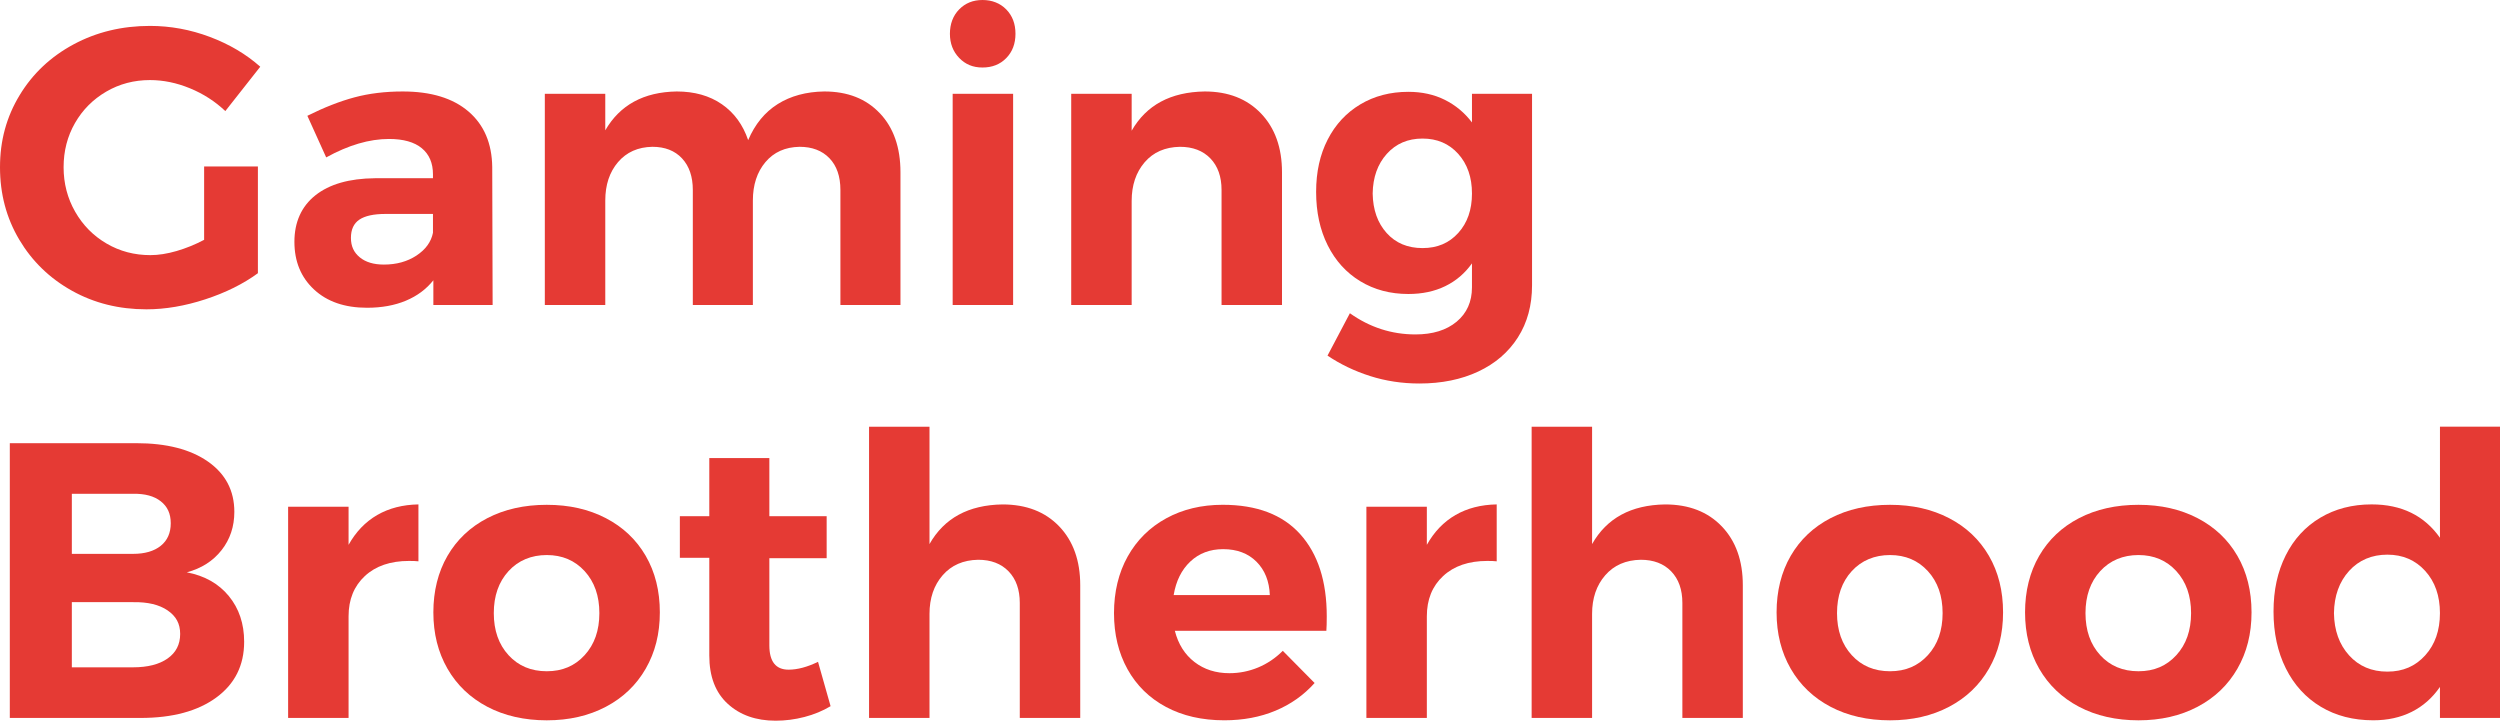
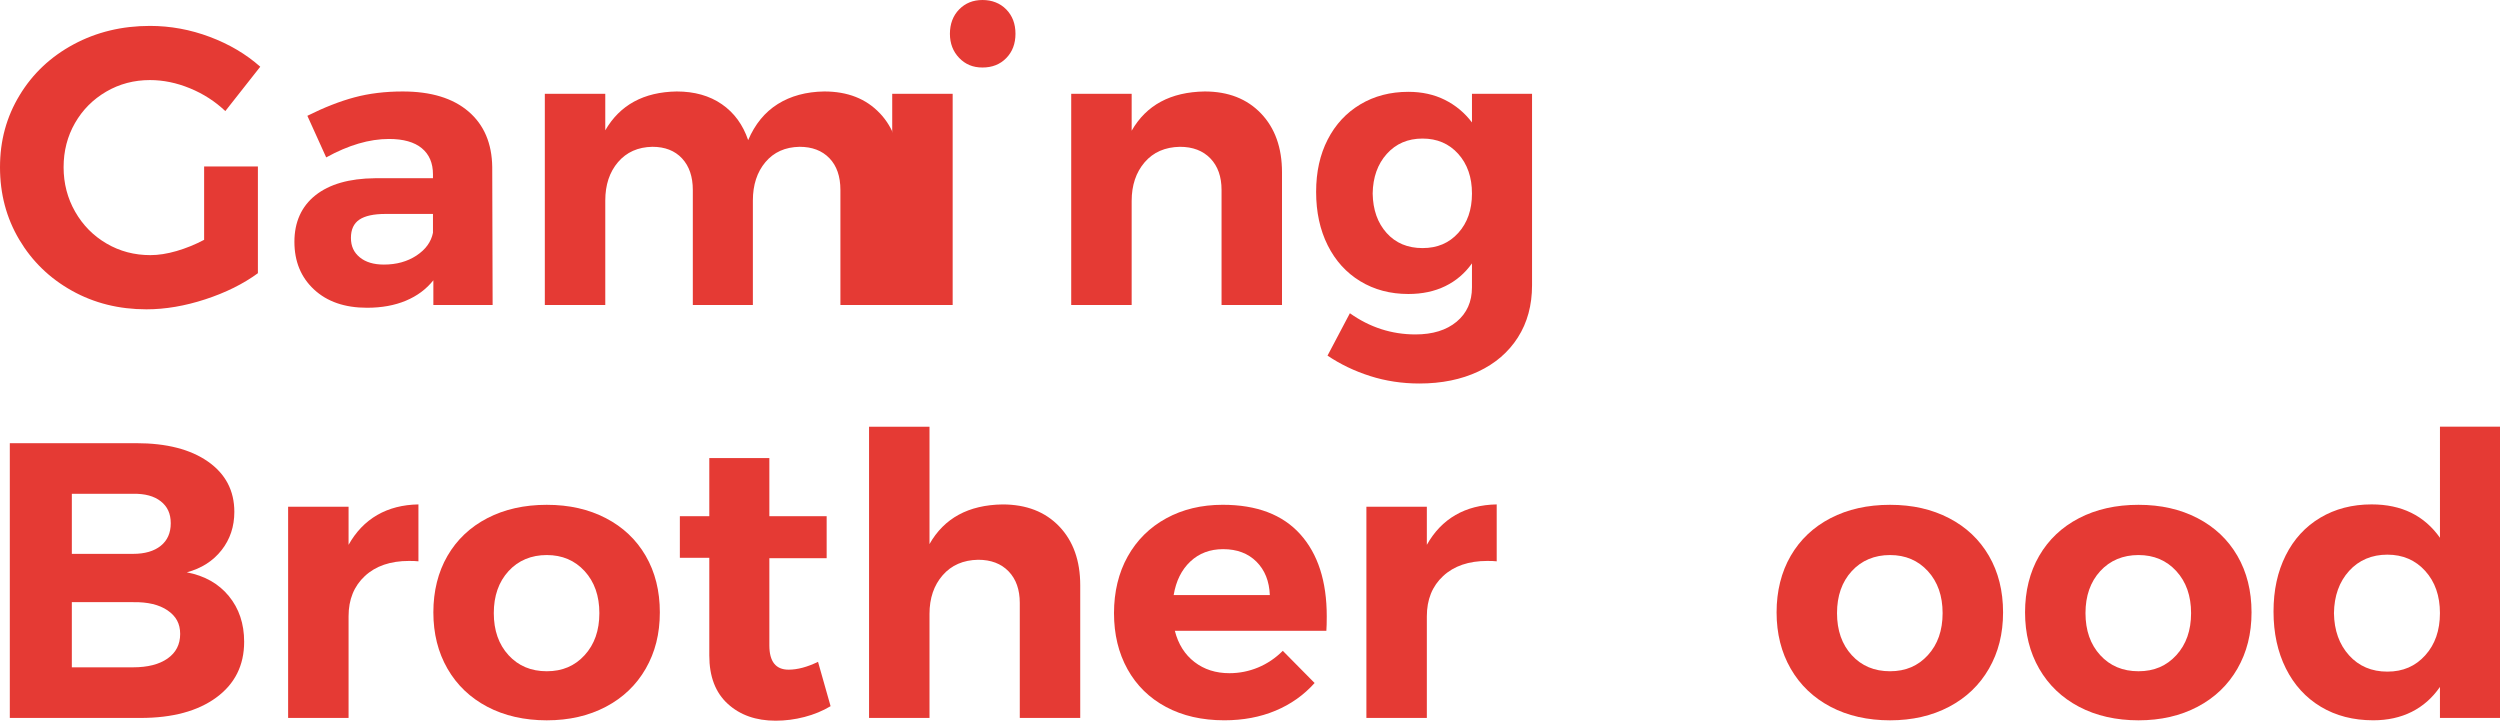
<svg xmlns="http://www.w3.org/2000/svg" id="Layer_2" data-name="Layer 2" viewBox="0 0 1980.23 570.86">
  <defs>
    <style>
      .cls-1 {
        fill: #e53a34;
        stroke-width: 0px;
      }
    </style>
  </defs>
  <g id="Layer_1-2" data-name="Layer 1">
    <g>
      <path class="cls-1" d="m161.68,131.83h42.6v84.57c-11.61,8.5-25.5,15.39-41.66,20.68-16.17,5.29-31.71,7.93-46.64,7.93-21.76,0-41.46-4.92-59.07-14.77-17.62-9.84-31.51-23.32-41.66-40.42C5.08,172.72,0,153.6,0,132.45s5.18-39.95,15.55-57.05c10.36-17.1,24.61-30.52,42.75-40.27,18.14-9.74,38.29-14.61,60.47-14.61,16.17,0,31.97,2.9,47.42,8.7,15.44,5.81,28.76,13.68,39.95,23.63l-27.67,35.13c-8.08-7.67-17.41-13.68-27.98-18.03-10.57-4.35-21.14-6.53-31.71-6.53-12.65,0-24.2,3.06-34.67,9.17-10.47,6.12-18.71,14.41-24.72,24.87-6.01,10.47-9.02,22.13-9.02,34.98s3.06,24.62,9.17,35.29c6.11,10.68,14.4,19.07,24.87,25.18,10.46,6.12,22.02,9.17,34.67,9.17,6.42,0,13.37-1.09,20.83-3.26,7.46-2.18,14.72-5.13,21.77-8.86v-58.14Z" />
      <path class="cls-1" d="m343.26,241.59v-19.59c-5.6,7.05-12.85,12.44-21.76,16.17-8.91,3.73-19.18,5.6-30.78,5.6-17.62,0-31.61-4.82-41.97-14.46-10.37-9.64-15.55-22.23-15.55-37.78s5.54-28.03,16.63-36.84c11.09-8.81,26.79-13.32,47.1-13.52h46.02v-3.11c0-8.91-2.95-15.8-8.86-20.68-5.91-4.87-14.56-7.31-25.96-7.31-15.55,0-32.13,4.87-49.75,14.61l-14.92-32.96c13.26-6.63,25.7-11.5,37.31-14.61,11.61-3.11,24.35-4.66,38.24-4.66,22.39,0,39.75,5.29,52.08,15.86,12.33,10.57,18.6,25.29,18.81,44.15l.31,109.13h-46.95Zm-13.37-39.18c7.25-4.77,11.61-10.78,13.06-18.03v-14.92h-37.62c-9.33,0-16.22,1.51-20.68,4.51-4.46,3.01-6.68,7.83-6.68,14.46s2.33,11.56,7,15.39c4.66,3.84,11.04,5.75,19.12,5.75,9.95,0,18.55-2.38,25.81-7.15Z" />
      <path class="cls-1" d="m696.93,89.7c10.88,11.5,16.32,27.1,16.32,46.79v105.09h-47.57v-91.1c0-10.77-2.91-19.17-8.71-25.18-5.81-6.01-13.68-9.02-23.63-9.02-11.4.21-20.42,4.25-27.05,12.13-6.64,7.88-9.95,18.03-9.95,30.47v82.7h-47.57v-91.1c0-10.57-2.85-18.91-8.55-25.03-5.7-6.11-13.53-9.17-23.48-9.17-11.4.21-20.47,4.25-27.21,12.13-6.74,7.88-10.1,18.03-10.1,30.47v82.7h-47.88V74.31h47.88v28.92c11.61-20.1,30.47-30.36,56.59-30.78,14.09,0,26.01,3.37,35.76,10.11,9.74,6.74,16.68,16.22,20.83,28.45,5.39-12.64,13.21-22.18,23.47-28.61,10.26-6.42,22.54-9.74,36.84-9.95,18.45,0,33.11,5.75,43.99,17.26Z" />
-       <path class="cls-1" d="m797.04,7.46c4.87,4.98,7.31,11.4,7.31,19.28s-2.44,14.3-7.31,19.28c-4.87,4.98-11.14,7.46-18.81,7.46s-13.63-2.54-18.5-7.62c-4.87-5.08-7.31-11.45-7.31-19.12s2.43-14.3,7.31-19.28c4.87-4.98,11.04-7.46,18.5-7.46s13.94,2.49,18.81,7.46Zm-42.44,66.85h47.88v167.28h-47.88V74.31Z" />
+       <path class="cls-1" d="m797.04,7.46c4.87,4.98,7.31,11.4,7.31,19.28s-2.44,14.3-7.31,19.28c-4.87,4.98-11.14,7.46-18.81,7.46s-13.63-2.54-18.5-7.62c-4.87-5.08-7.31-11.45-7.31-19.12s2.43-14.3,7.31-19.28c4.87-4.98,11.04-7.46,18.5-7.46s13.94,2.49,18.81,7.46Zm-42.44,66.85v167.28h-47.88V74.31Z" />
      <path class="cls-1" d="m998.83,89.86c11.09,11.61,16.63,27.16,16.63,46.64v105.09h-47.88v-91.1c0-10.57-2.95-18.91-8.86-25.03-5.91-6.11-13.94-9.17-24.1-9.17-11.81.21-21.14,4.3-27.98,12.28-6.84,7.98-10.26,18.19-10.26,30.63v82.39h-47.88V74.31h47.88v29.23c11.61-20.31,30.88-30.67,57.83-31.09,18.66,0,33.53,5.81,44.62,17.41Z" />
      <path class="cls-1" d="m1213.52,74.31v151.73c0,15.75-3.73,29.49-11.19,41.2-7.46,11.71-17.93,20.72-31.41,27.05-13.47,6.32-29.02,9.48-46.64,9.48-13.68,0-26.69-1.97-39.02-5.91-12.34-3.94-23.58-9.33-33.74-16.17l17.72-33.58c15.75,11.19,33.06,16.79,51.92,16.79,13.68,0,24.57-3.37,32.65-10.1,8.08-6.74,12.13-15.8,12.13-27.21v-18.97c-5.6,7.88-12.65,13.89-21.14,18.03-8.5,4.15-18.24,6.22-29.23,6.22-14.3,0-27-3.37-38.09-10.1-11.09-6.73-19.69-16.22-25.81-28.45-6.11-12.23-9.17-26.32-9.17-42.29s3.06-29.59,9.17-41.51c6.11-11.92,14.72-21.19,25.81-27.83,11.09-6.63,23.79-9.95,38.09-9.95,10.77,0,20.41,2.13,28.91,6.37,8.5,4.25,15.65,10.21,21.46,17.88v-22.7h47.57Zm-58.46,110.22c7.25-7.98,10.88-18.39,10.88-31.25s-3.63-23.32-10.88-31.4c-7.25-8.08-16.69-12.13-28.29-12.13s-21.04,4.04-28.3,12.13c-7.25,8.08-10.99,18.55-11.19,31.4.21,12.85,3.89,23.27,11.04,31.25,7.15,7.98,16.64,11.97,28.45,11.97s21.04-3.99,28.29-11.97Z" />
      <path class="cls-1" d="m164.79,365.65c13.88,9.74,20.83,23.01,20.83,39.8,0,11.61-3.37,21.72-10.11,30.31-6.74,8.6-15.91,14.46-27.52,17.57,14.09,2.7,25.19,8.97,33.27,18.81,8.08,9.85,12.13,21.92,12.13,36.22,0,18.66-7.36,33.38-22.08,44.15-14.72,10.78-34.72,16.17-60.01,16.17H7.77v-217.64h100.12c24.04,0,43.01,4.87,56.9,14.61Zm-37.47,66.69c5.29-4.25,7.93-10.21,7.93-17.88s-2.64-13.26-7.93-17.41c-5.29-4.14-12.59-6.11-21.92-5.91h-48.5v47.57h48.5c9.33,0,16.63-2.12,21.92-6.37Zm5.44,89.24c6.63-4.66,9.95-11.14,9.95-19.43s-3.32-14.09-9.95-18.65c-6.64-4.56-15.76-6.73-27.36-6.53h-48.5v51.61h48.5c11.61,0,20.72-2.33,27.36-6.99Z" />
      <path class="cls-1" d="m298.79,407.94c9.33-5.39,20.21-8.19,32.65-8.4v45.08c-1.66-.2-4.15-.31-7.46-.31-14.72,0-26.38,3.99-34.98,11.97-8.6,7.98-12.9,18.61-12.9,31.87v80.53h-47.88v-167.28h47.88v30.16c5.8-10.36,13.37-18.24,22.7-23.63Z" />
      <path class="cls-1" d="m479.9,410.43c13.57,7.05,24.1,17,31.56,29.85,7.46,12.85,11.19,27.78,11.19,44.77s-3.73,31.66-11.19,44.62c-7.46,12.96-17.99,23.01-31.56,30.16-13.58,7.15-29.18,10.73-46.79,10.73s-33.53-3.57-47.1-10.73c-13.58-7.15-24.1-17.21-31.56-30.16-7.46-12.95-11.19-27.83-11.19-44.62s3.73-31.92,11.19-44.77c7.46-12.85,17.98-22.8,31.56-29.85,13.57-7.04,29.28-10.57,47.1-10.57s33.21,3.53,46.79,10.57Zm-77.11,41.97c-7.77,8.5-11.66,19.59-11.66,33.27s3.89,24.77,11.66,33.27c7.77,8.5,17.88,12.75,30.31,12.75s22.23-4.25,30-12.75c7.77-8.5,11.66-19.59,11.66-33.27s-3.89-24.77-11.66-33.27c-7.77-8.5-17.78-12.75-30-12.75s-22.54,4.25-30.31,12.75Z" />
      <path class="cls-1" d="m657.9,559.36c-6.22,3.73-13.11,6.58-20.68,8.55-7.57,1.97-15.19,2.95-22.85,2.95-15.55,0-28.19-4.46-37.93-13.37-9.75-8.91-14.61-21.66-14.61-38.24v-77.42h-23.32v-32.96h23.32v-46.02h47.57v46.02h45.39v33.27h-45.39v69.03c0,12.85,5.08,19.27,15.23,19.27,7.04,0,14.82-2.07,23.32-6.22l9.95,35.13Z" />
      <path class="cls-1" d="m839.01,416.96c11.09,11.61,16.63,27.16,16.63,46.64v105.09h-47.88v-91.1c0-10.57-2.95-18.91-8.86-25.03-5.91-6.11-13.94-9.17-24.1-9.17-11.81.21-21.2,4.3-28.14,12.28-6.95,7.98-10.41,18.19-10.41,30.63v82.39h-47.88v-230.7h47.88v92.97c11.61-20.52,30.88-30.99,57.83-31.4,18.86,0,33.84,5.81,44.93,17.41Z" />
      <path class="cls-1" d="m1029.92,423.17c13.99,15.55,20.99,37.21,20.99,64.98,0,4.98-.11,8.81-.31,11.5h-120.02c2.69,10.57,7.88,18.81,15.55,24.72,7.67,5.91,16.89,8.86,27.67,8.86,7.88,0,15.44-1.5,22.7-4.51,7.25-3,13.78-7.41,19.59-13.21l25.19,25.49c-8.5,9.54-18.81,16.84-30.94,21.92-12.13,5.08-25.65,7.62-40.58,7.62-17.62,0-33.01-3.52-46.17-10.57-13.17-7.04-23.32-16.99-30.47-29.85-7.15-12.85-10.73-27.67-10.73-44.46s3.62-31.97,10.88-44.93c7.25-12.95,17.41-23.01,30.47-30.16,13.06-7.15,27.98-10.73,44.77-10.73,26.94,0,47.42,7.77,61.41,23.32Zm-24.1,48.19c-.42-10.98-3.94-19.79-10.57-26.43-6.64-6.63-15.44-9.95-26.43-9.95-10.37,0-19.02,3.27-25.96,9.79-6.95,6.53-11.35,15.39-13.21,26.58h76.18Z" />
      <path class="cls-1" d="m1152.88,407.94c9.33-5.39,20.21-8.19,32.65-8.4v45.08c-1.66-.2-4.15-.31-7.46-.31-14.72,0-26.38,3.99-34.98,11.97-8.61,7.98-12.9,18.61-12.9,31.87v80.53h-47.88v-167.28h47.88v30.16c5.8-10.36,13.37-18.24,22.7-23.63Z" />
-       <path class="cls-1" d="m1363.84,416.96c11.09,11.61,16.63,27.16,16.63,46.64v105.09h-47.88v-91.1c0-10.57-2.95-18.91-8.86-25.03-5.91-6.11-13.94-9.17-24.1-9.17-11.82.21-21.2,4.3-28.14,12.28-6.95,7.98-10.41,18.19-10.41,30.63v82.39h-47.88v-230.7h47.88v92.97c11.61-20.52,30.88-30.99,57.83-31.4,18.86,0,33.84,5.81,44.93,17.41Z" />
      <path class="cls-1" d="m1543.86,410.43c13.58,7.05,24.1,17,31.56,29.85,7.46,12.85,11.19,27.78,11.19,44.77s-3.73,31.66-11.19,44.62c-7.46,12.96-17.99,23.01-31.56,30.16-13.58,7.15-29.18,10.73-46.79,10.73s-33.53-3.57-47.1-10.73c-13.58-7.15-24.1-17.21-31.56-30.16-7.46-12.95-11.19-27.83-11.19-44.62s3.73-31.92,11.19-44.77c7.46-12.85,17.98-22.8,31.56-29.85,13.57-7.04,29.27-10.57,47.1-10.57s33.21,3.53,46.79,10.57Zm-77.11,41.97c-7.77,8.5-11.66,19.59-11.66,33.27s3.89,24.77,11.66,33.27c7.77,8.5,17.88,12.75,30.32,12.75s22.23-4.25,30-12.75c7.77-8.5,11.66-19.59,11.66-33.27s-3.89-24.77-11.66-33.27c-7.77-8.5-17.78-12.75-30-12.75s-22.54,4.25-30.32,12.75Z" />
      <path class="cls-1" d="m1740.67,410.43c13.58,7.05,24.1,17,31.56,29.85,7.46,12.85,11.19,27.78,11.19,44.77s-3.73,31.66-11.19,44.62c-7.46,12.96-17.99,23.01-31.56,30.16-13.58,7.15-29.18,10.73-46.79,10.73s-33.53-3.57-47.1-10.73c-13.58-7.15-24.1-17.21-31.56-30.16-7.46-12.95-11.19-27.83-11.19-44.62s3.73-31.92,11.19-44.77c7.46-12.85,17.98-22.8,31.56-29.85,13.57-7.04,29.27-10.57,47.1-10.57s33.21,3.53,46.79,10.57Zm-77.11,41.97c-7.77,8.5-11.66,19.59-11.66,33.27s3.89,24.77,11.66,33.27c7.77,8.5,17.88,12.75,30.32,12.75s22.23-4.25,30-12.75c7.77-8.5,11.66-19.59,11.66-33.27s-3.89-24.77-11.66-33.27c-7.77-8.5-17.78-12.75-30-12.75s-22.54,4.25-30.32,12.75Z" />
      <path class="cls-1" d="m1980.23,337.98v230.7h-47.57v-24.56c-6.01,8.71-13.48,15.29-22.38,19.74-8.92,4.46-19.07,6.68-30.47,6.68-15.75,0-29.59-3.57-41.51-10.73-11.92-7.15-21.14-17.26-27.67-30.32-6.53-13.06-9.79-28.08-9.79-45.08s3.21-31.61,9.64-44.46c6.42-12.85,15.55-22.8,27.36-29.85,11.81-7.04,25.39-10.57,40.73-10.57,23.63,0,41.66,8.81,54.1,26.43v-87.99h47.57Zm-59.23,181.11c7.77-8.6,11.66-19.74,11.66-33.43s-3.88-24.82-11.66-33.42c-7.77-8.6-17.78-12.9-30-12.9s-22.54,4.3-30.32,12.9c-7.77,8.6-11.77,19.74-11.97,33.42.2,13.68,4.2,24.83,11.97,33.43,7.77,8.6,17.88,12.9,30.32,12.9s22.23-4.3,30-12.9Z" />
    </g>
  </g>
</svg>